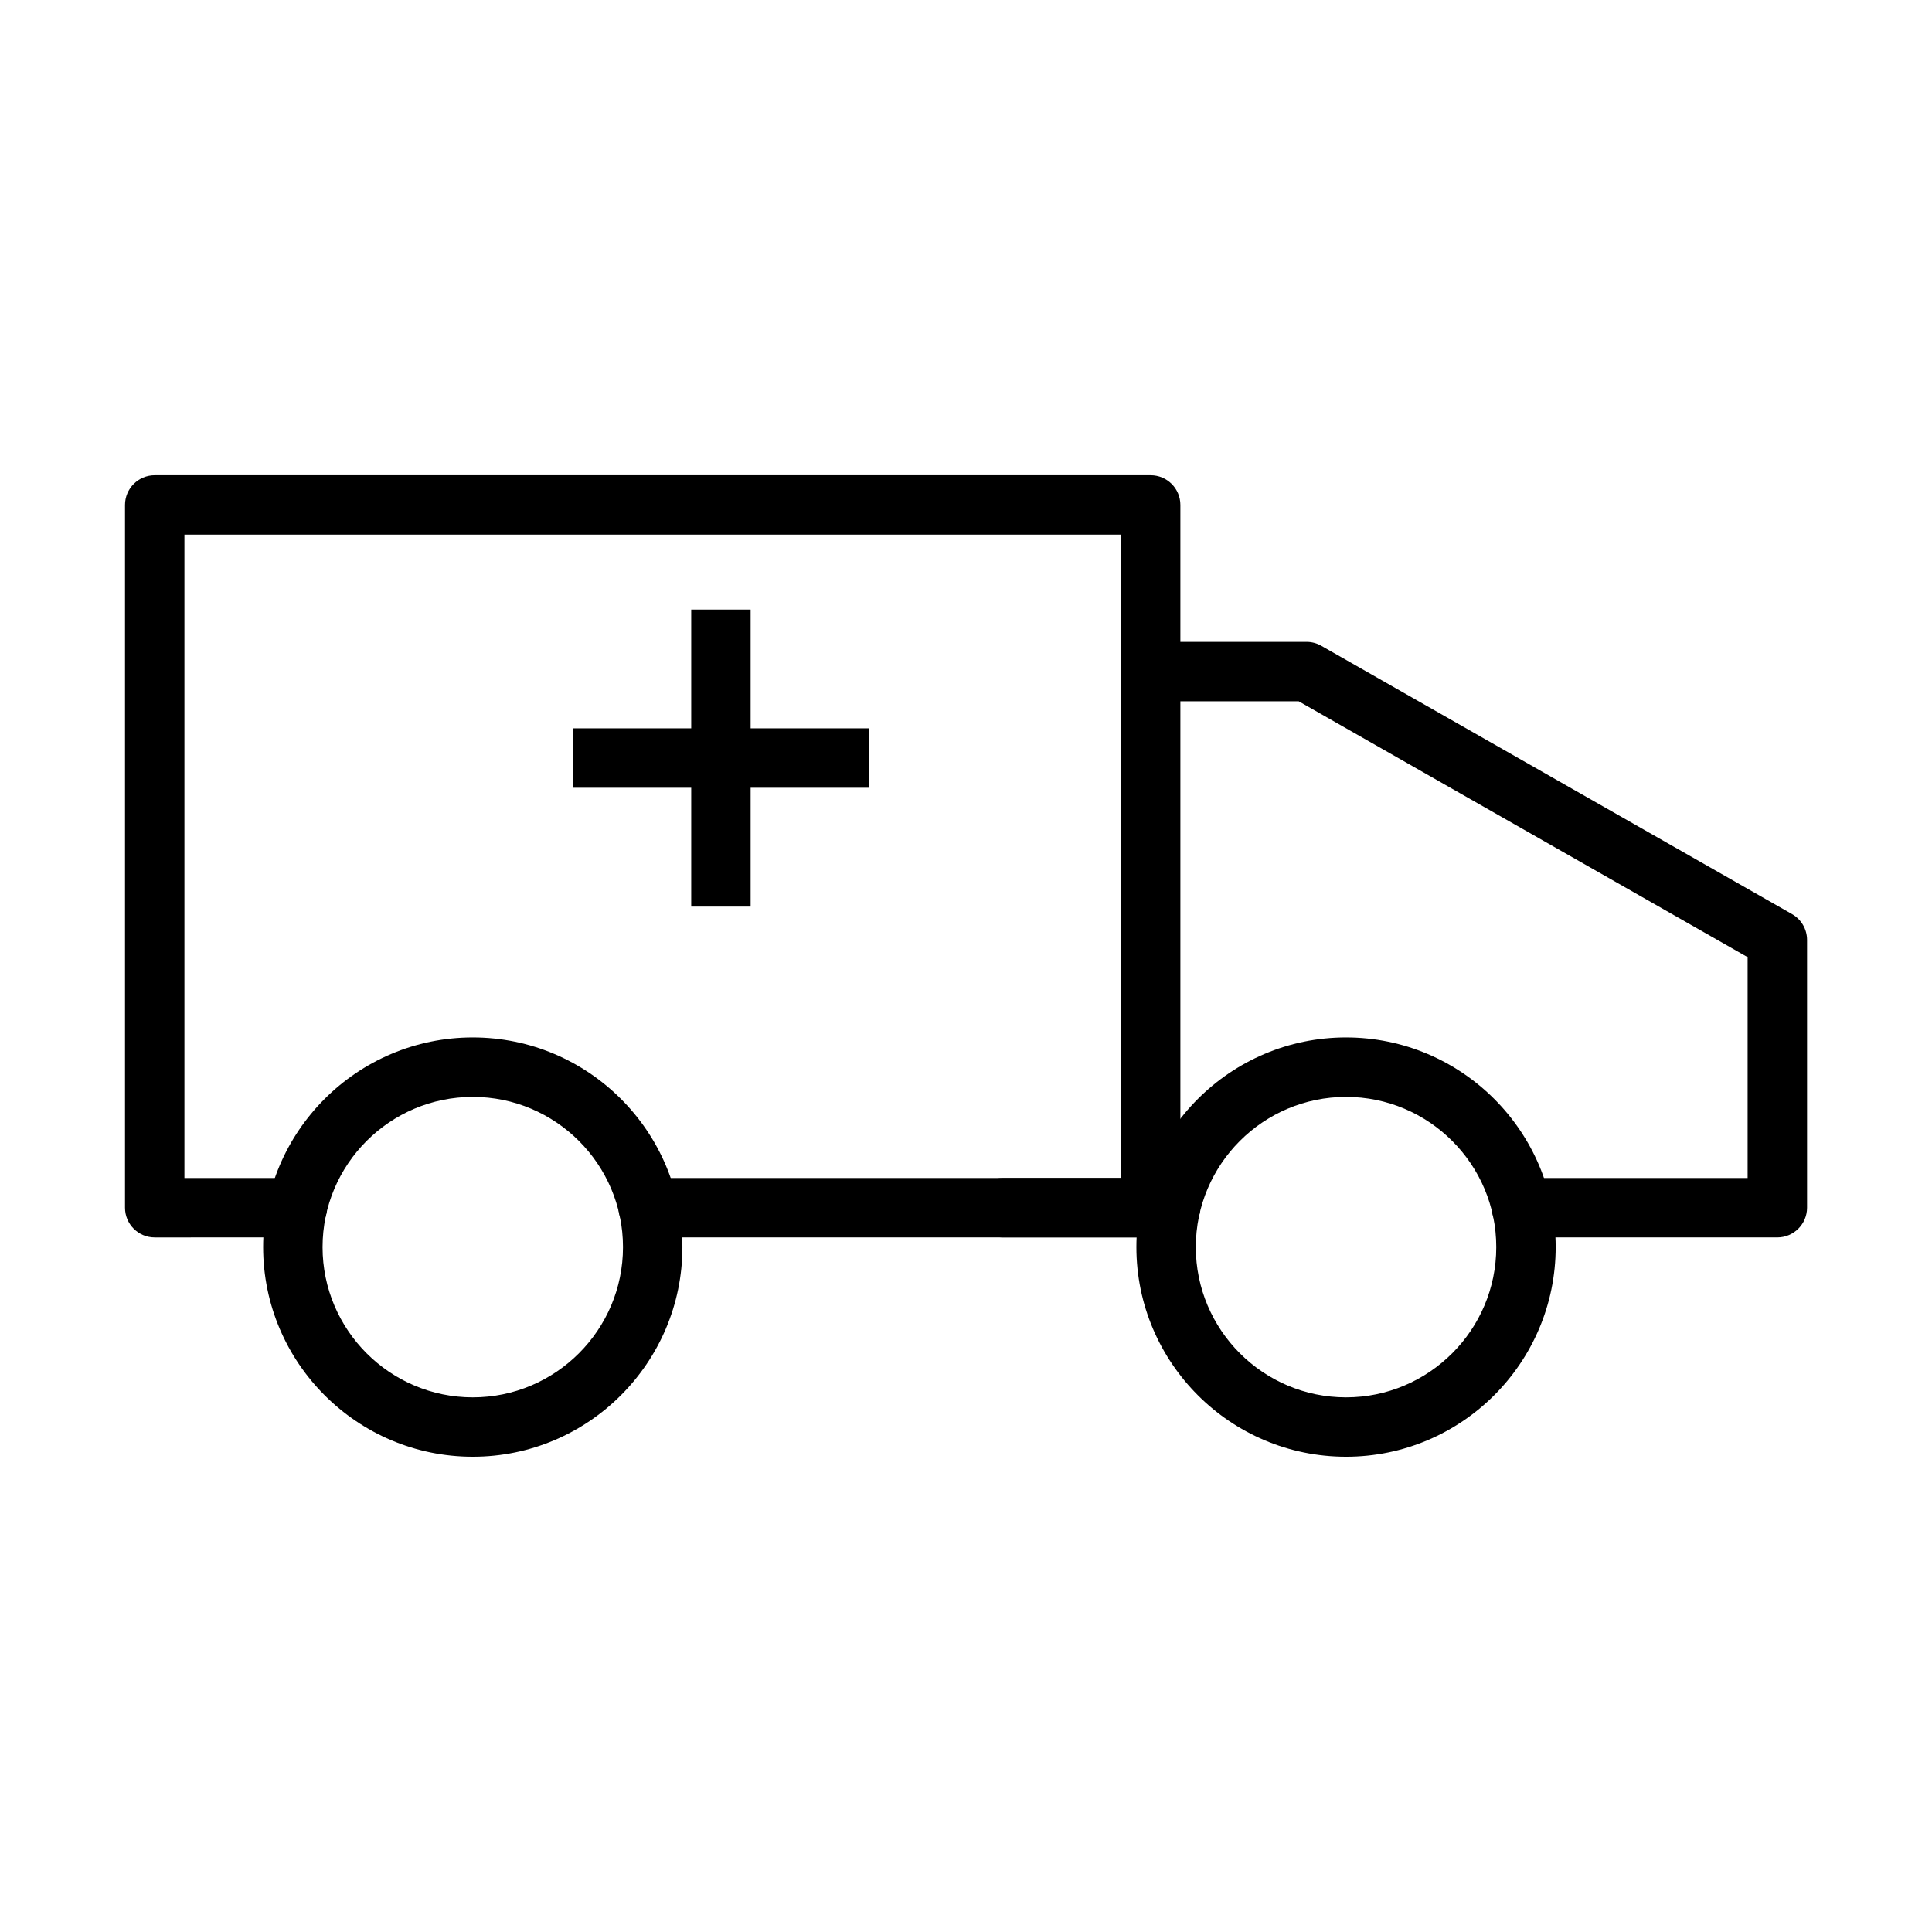
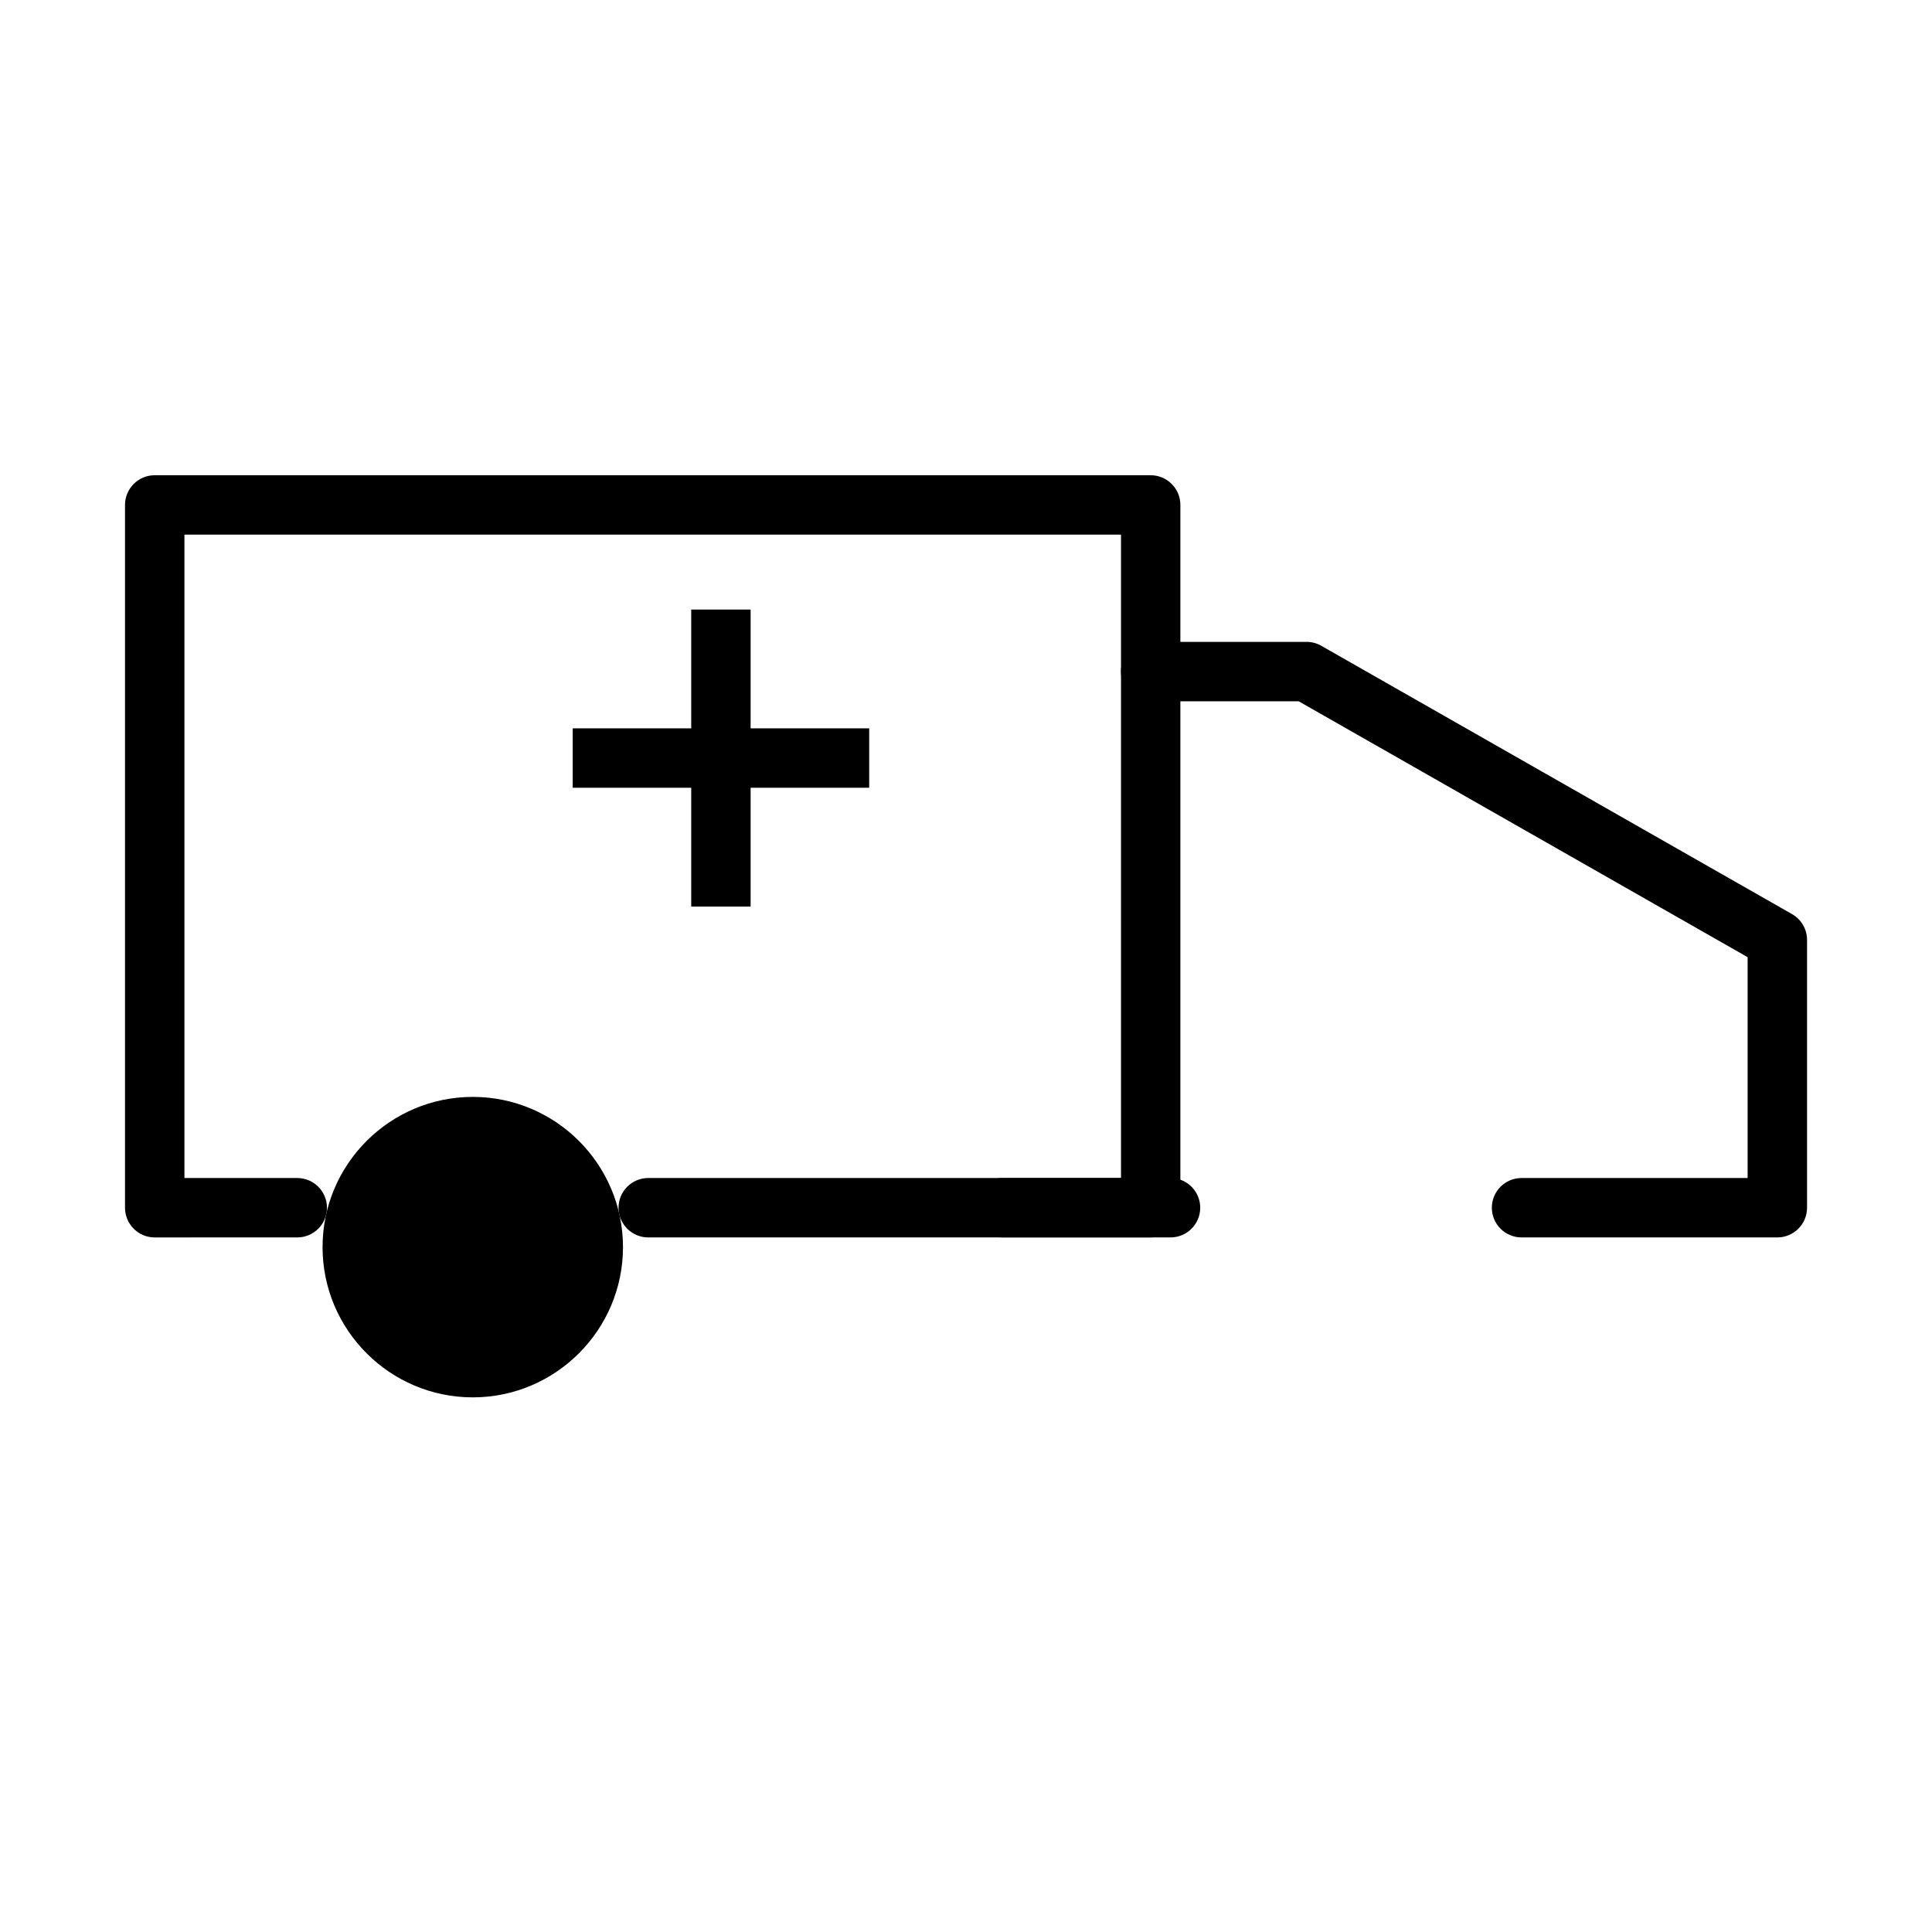
<svg xmlns="http://www.w3.org/2000/svg" fill="#000000" width="800px" height="800px" version="1.1" viewBox="144 144 512 512">
  <g>
    <path d="m448.93 471.93h-133.14c-4.344 0-7.871-3.527-7.871-7.871s3.527-7.871 7.871-7.871h125.29l-0.004-170.5h-248.2v170.5h29.906c4.344 0 7.871 3.527 7.871 7.871s-3.527 7.871-7.871 7.871l-37.781 0.004c-4.344 0-7.871-3.527-7.871-7.871v-186.25c0-4.344 3.527-7.871 7.871-7.871h263.94c4.344 0 7.871 3.527 7.871 7.871v186.25c-0.004 4.344-3.523 7.871-7.879 7.871z" />
    <path d="m615.01 471.93h-67.785c-4.344 0-7.871-3.527-7.871-7.871s3.527-7.871 7.871-7.871h59.914v-58.527l-118.98-67.816h-39.219c-4.344 0-7.871-3.527-7.871-7.871s3.527-7.871 7.871-7.871h41.305c1.371 0 2.707 0.355 3.898 1.031l124.77 71.117c2.457 1.402 3.977 4.008 3.977 6.84v70.973c-0.008 4.34-3.535 7.867-7.879 7.867z" />
    <path d="m454.2 471.93h-44.5c-4.344 0-7.871-3.527-7.871-7.871s3.527-7.871 7.871-7.871h44.5c4.344 0 7.871 3.527 7.871 7.871s-3.519 7.871-7.871 7.871z" />
-     <path d="m269.29 530.05c-30.629 0-55.555-24.922-55.555-55.562 0-30.629 24.922-55.555 55.555-55.555 30.629 0 55.555 24.922 55.555 55.555-0.004 30.641-24.926 55.562-55.555 55.562zm0-95.359c-21.953 0-39.809 17.863-39.809 39.809 0 21.953 17.863 39.816 39.809 39.816 21.945 0 39.809-17.863 39.809-39.816 0-21.957-17.863-39.809-39.809-39.809z" />
-     <path d="m500.71 530.05c-30.629 0-55.555-24.922-55.555-55.562 0-30.629 24.922-55.555 55.555-55.555 30.637 0 55.562 24.922 55.562 55.555-0.004 30.641-24.926 55.562-55.562 55.562zm0-95.359c-21.953 0-39.809 17.863-39.809 39.809 0 21.953 17.863 39.816 39.809 39.816 21.945 0 39.816-17.863 39.816-39.816 0-21.957-17.863-39.809-39.816-39.809z" />
+     <path d="m269.29 530.05zm0-95.359c-21.953 0-39.809 17.863-39.809 39.809 0 21.953 17.863 39.816 39.809 39.816 21.945 0 39.809-17.863 39.809-39.816 0-21.957-17.863-39.809-39.809-39.809z" />
    <path d="m327.18 305.54h15.742v78.719h-15.742z" />
    <path d="m295.77 337.02h78.578v15.742h-78.578z" />
  </g>
</svg>